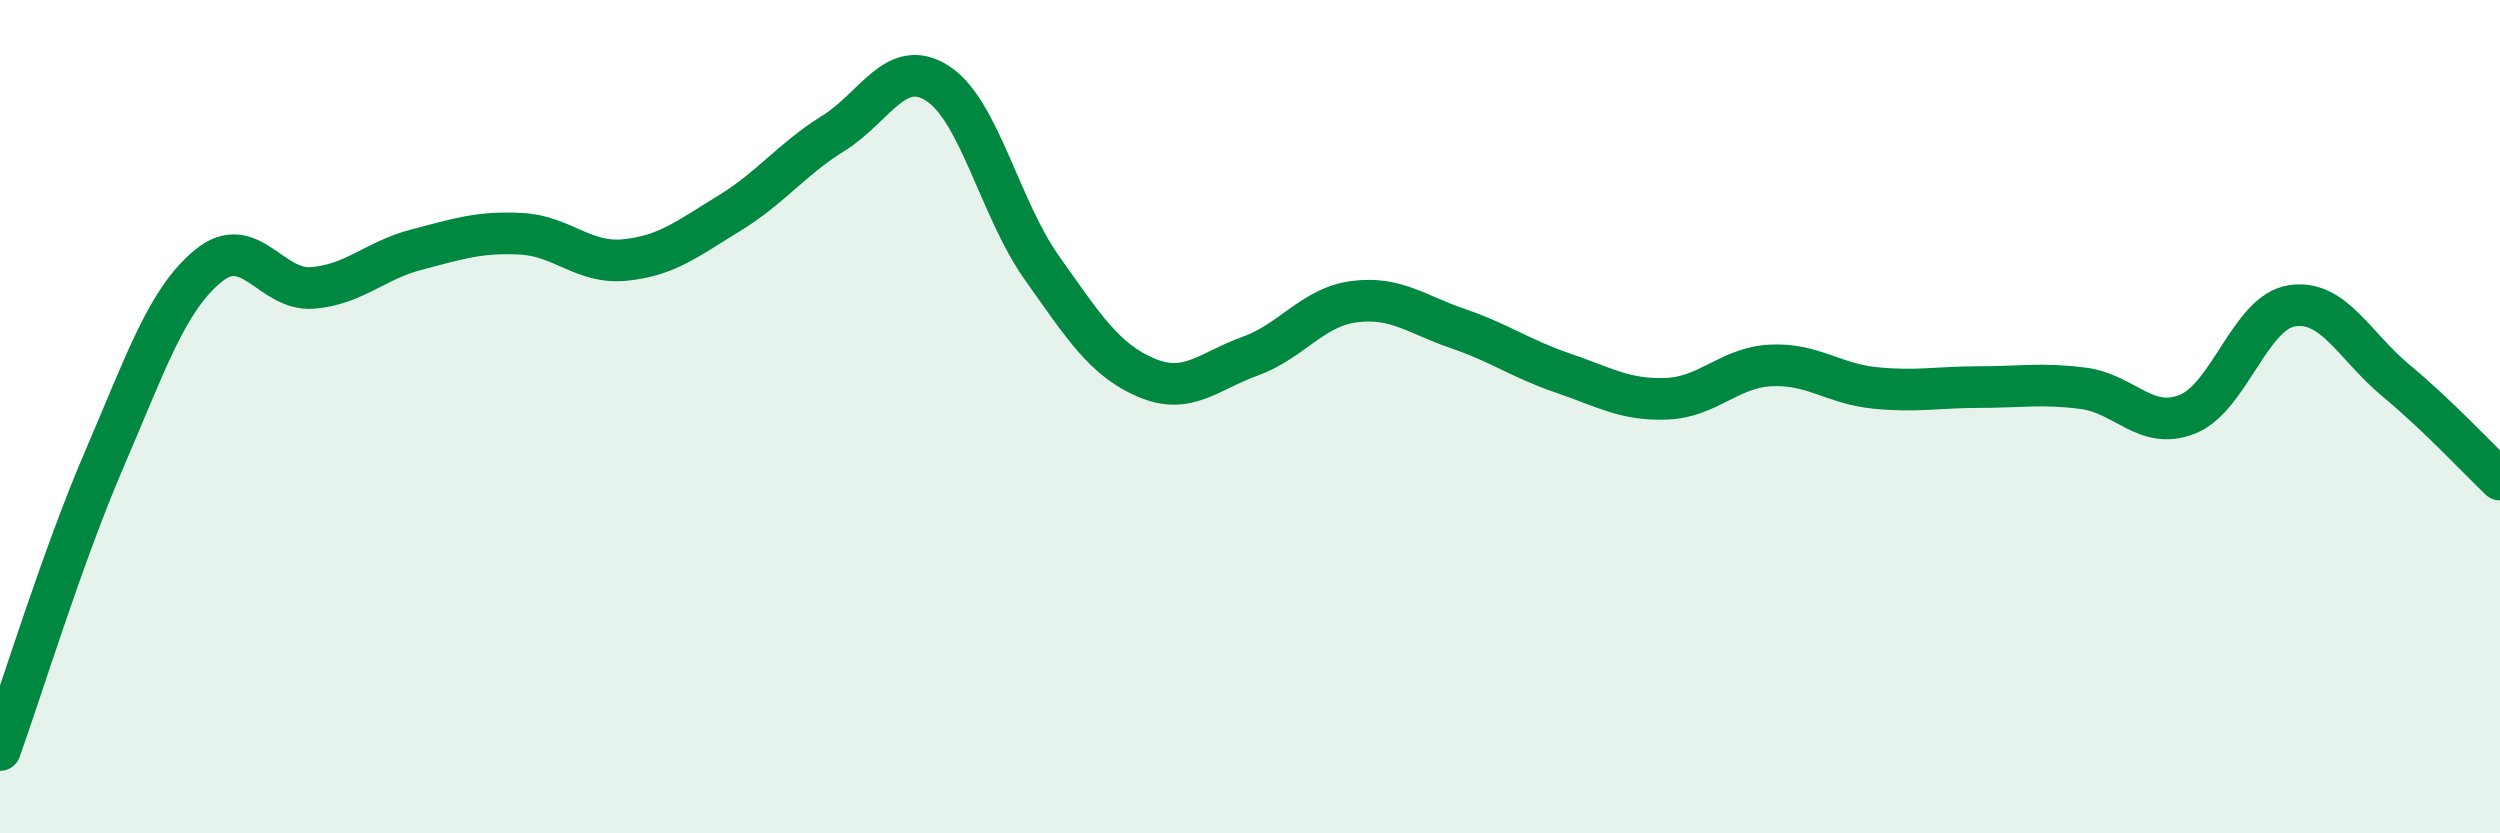
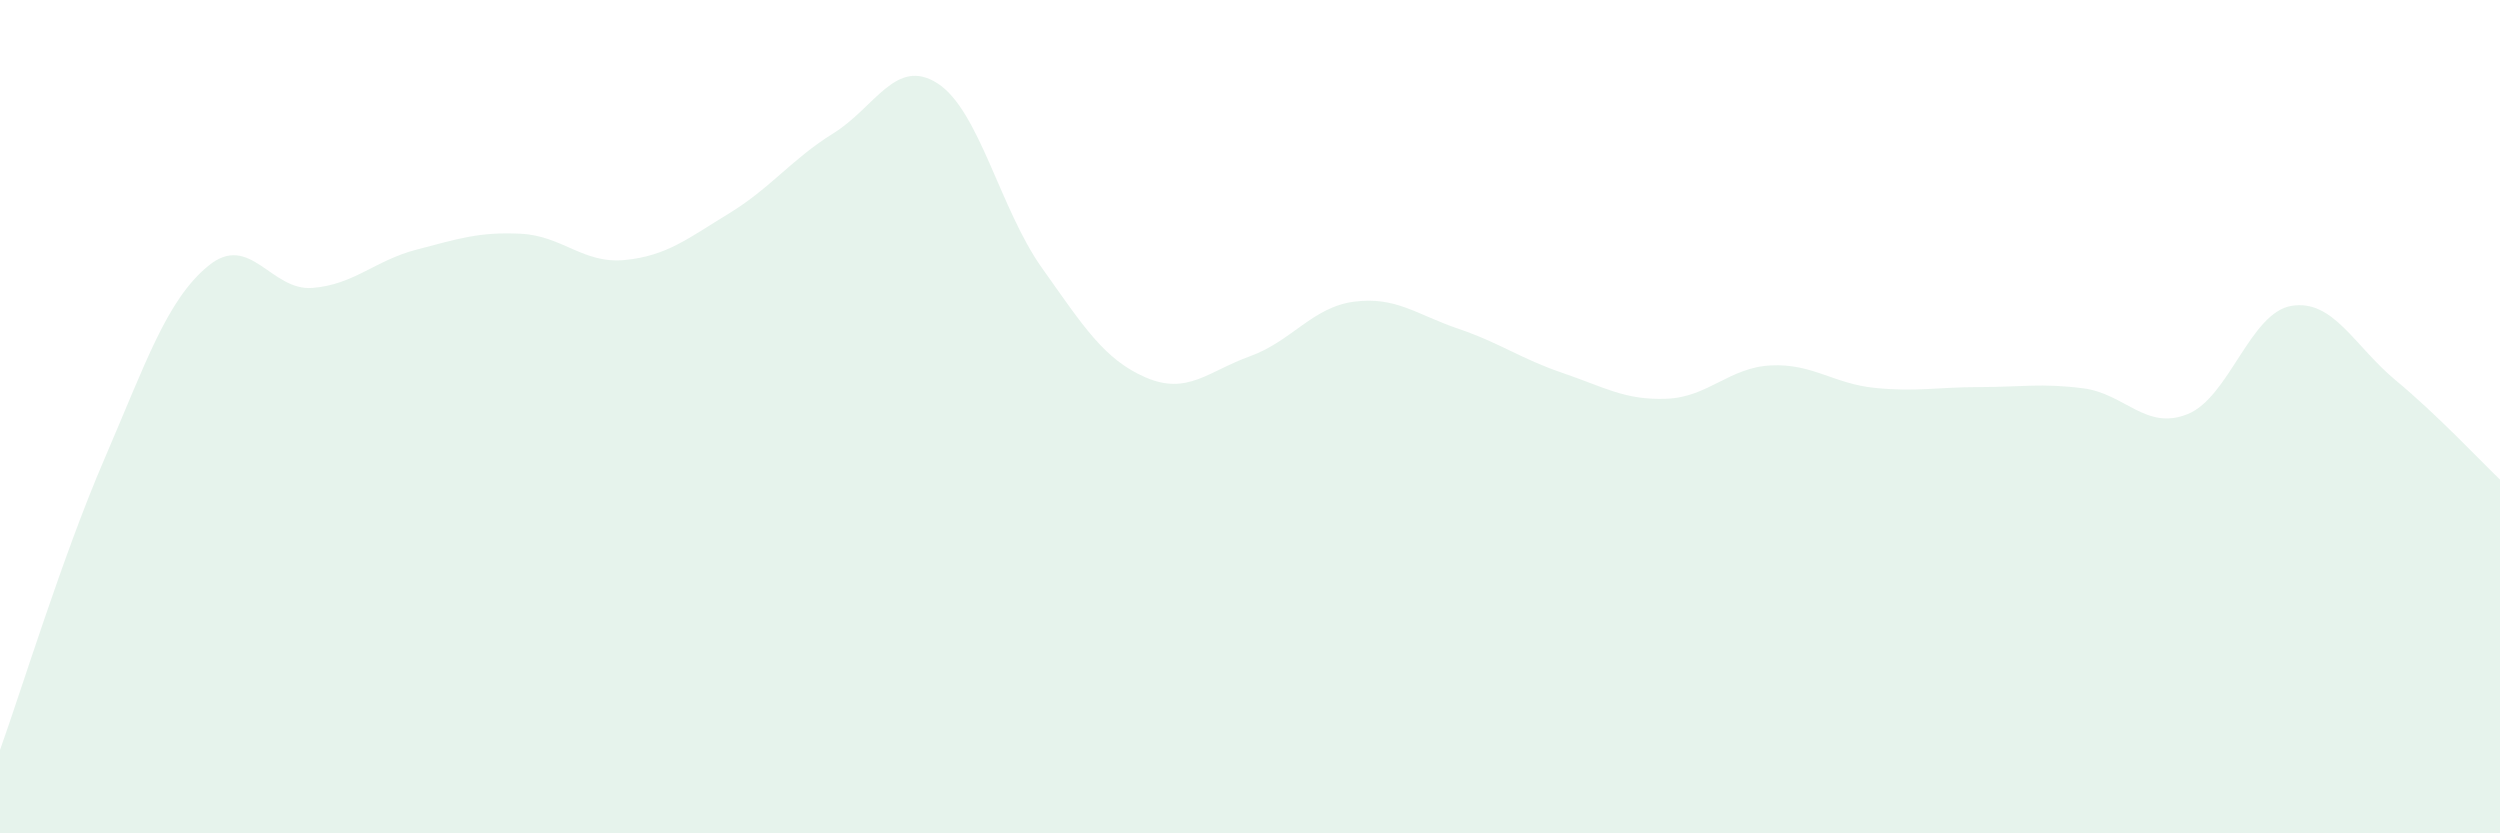
<svg xmlns="http://www.w3.org/2000/svg" width="60" height="20" viewBox="0 0 60 20">
  <path d="M 0,18 C 0.5,16.61 1.5,13.35 2.5,11.03 C 3.5,8.71 4,7.2 5,6.38 C 6,5.56 6.5,6.99 7.5,6.91 C 8.5,6.83 9,6.25 10,5.99 C 11,5.73 11.5,5.56 12.5,5.61 C 13.5,5.66 14,6.34 15,6.24 C 16,6.14 16.5,5.73 17.5,5.12 C 18.5,4.51 19,3.82 20,3.2 C 21,2.58 21.5,1.36 22.5,2 C 23.5,2.64 24,5.01 25,6.42 C 26,7.83 26.5,8.63 27.5,9.06 C 28.5,9.49 29,8.91 30,8.55 C 31,8.19 31.5,7.37 32.5,7.24 C 33.5,7.11 34,7.55 35,7.89 C 36,8.23 36.5,8.61 37.5,8.95 C 38.5,9.29 39,9.61 40,9.57 C 41,9.53 41.5,8.82 42.5,8.77 C 43.5,8.72 44,9.21 45,9.31 C 46,9.41 46.5,9.29 47.5,9.29 C 48.5,9.29 49,9.19 50,9.32 C 51,9.45 51.5,10.34 52.5,9.94 C 53.5,9.54 54,7.5 55,7.34 C 56,7.18 56.5,8.3 57.5,9.13 C 58.5,9.96 59.5,11.03 60,11.51L60 20L0 20Z" fill="#008740" opacity="0.1" stroke-linecap="round" stroke-linejoin="round" />
-   <path d="M 0,18 C 0.5,16.61 1.5,13.35 2.5,11.03 C 3.5,8.71 4,7.2 5,6.38 C 6,5.56 6.5,6.99 7.5,6.91 C 8.5,6.83 9,6.25 10,5.99 C 11,5.73 11.5,5.56 12.5,5.61 C 13.5,5.66 14,6.34 15,6.24 C 16,6.14 16.5,5.73 17.5,5.12 C 18.5,4.51 19,3.82 20,3.2 C 21,2.58 21.5,1.36 22.5,2 C 23.5,2.64 24,5.01 25,6.42 C 26,7.83 26.5,8.63 27.5,9.06 C 28.5,9.49 29,8.91 30,8.55 C 31,8.19 31.5,7.37 32.5,7.24 C 33.5,7.11 34,7.55 35,7.89 C 36,8.23 36.5,8.61 37.5,8.95 C 38.5,9.29 39,9.61 40,9.57 C 41,9.53 41.5,8.82 42.5,8.77 C 43.5,8.72 44,9.21 45,9.31 C 46,9.41 46.5,9.29 47.5,9.29 C 48.5,9.29 49,9.19 50,9.32 C 51,9.45 51.5,10.34 52.5,9.94 C 53.5,9.54 54,7.5 55,7.34 C 56,7.18 56.5,8.3 57.5,9.13 C 58.5,9.96 59.5,11.03 60,11.51" stroke="#008740" stroke-width="1" fill="none" stroke-linecap="round" stroke-linejoin="round" />
</svg>